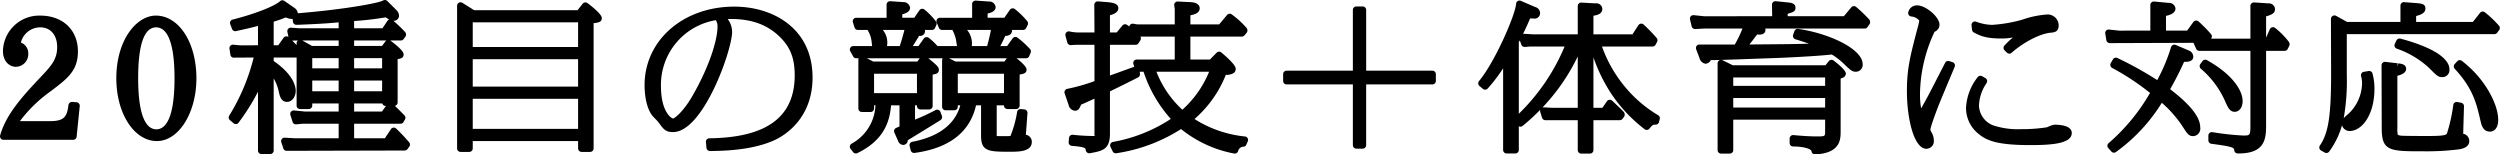
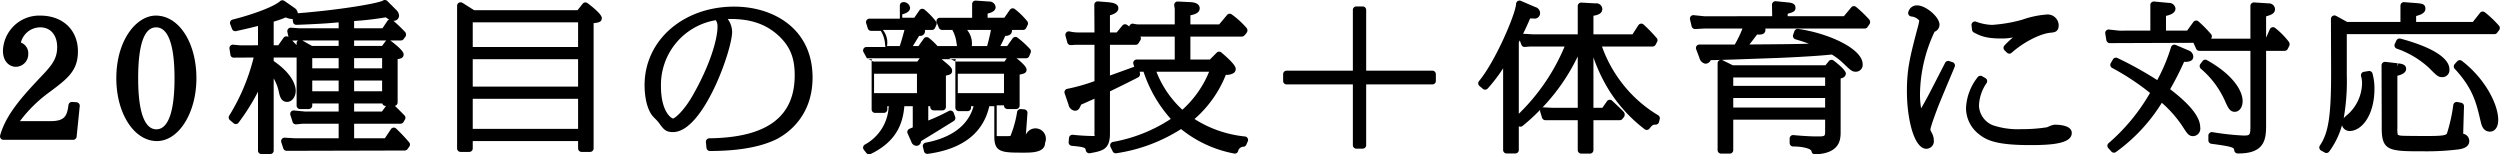
<svg xmlns="http://www.w3.org/2000/svg" width="576.85" height="35.62" viewBox="0 0 576.85 35.62">
  <defs>
    <style>
      .cls-1 {
        fill-rule: evenodd;
      }
    </style>
  </defs>
-   <path id="シェイプ_77" data-name="シェイプ 77" class="cls-1" d="M1170.25,4945.78l-1.01-.07a0.819,0.819,0,0,0-.85.7c-0.33,2.53-.84,3.73-4.16,3.73h-7.04a31.825,31.825,0,0,1,7.02-6.84c3.96-2.98,6.36-4.78,6.36-9.25,0-4.94-3.49-8.26-8.69-8.26a8.378,8.378,0,0,0-8.61,8.12c0,2.53,1.54,3.69,2.98,3.69a2.892,2.892,0,0,0,2.86-2.98,2.625,2.625,0,0,0-1.7-2.61,4.614,4.614,0,0,1,4.47-3.51c2.37,0,3.9,1.78,3.9,4.55s-1.28,4.26-3.73,6.84c-4.53,4.78-8.1,8.81-9.43,13.55a0.835,0.835,0,0,0,.14.7,0.777,0.777,0,0,0,.63.31h16.09a0.793,0.793,0,0,0,.79-0.72l0.72-7.07a0.8,0.8,0,0,0-.19-0.59A0.81,0.81,0,0,0,1170.25,4945.78Zm18.29-19.99c-4.38,0-9.11,5.53-9.11,14.47,0,8.12,4.11,14.48,9.36,14.48,5.03,0,9.12-6.49,9.12-14.48C1197.91,4932.01,1193.88,4925.79,1188.54,4925.79Zm-4.07,14.47c0-7.81,1.4-11.76,4.15-11.76,1.94,0,4.24,2.04,4.24,11.76s-2.28,11.77-4.19,11.77S1184.47,4949.99,1184.47,4940.26Zm59.53,11.6a0.781,0.781,0,0,0-1.21.14l-1.4,2.1h-7.09v-3.36h10.71a0.806,0.806,0,0,0,.69-0.4l0.33-.57a0.788,0.788,0,0,0-.13-0.97l-0.53-.54c-0.42-.42-0.95-0.97-1.67-1.64a0.815,0.815,0,0,0,.64-0.79v-10c0.87-.13,1.38-0.34,1.38-1.1,0-.22,0-0.89-3.05-3.18-0.01-.01-0.02-0.01-0.03-0.02h2.45a0.787,0.787,0,0,0,.64-0.33l0.42-.57a0.9,0.9,0,0,0-.13-1.1,32.816,32.816,0,0,0-2.66-2.54,1.211,1.211,0,0,0,1.31-1.19,1.968,1.968,0,0,0-.57-1.24l-2.14-2.14a0.814,0.814,0,0,0-1.01-.1c-0.89.56-8.97,2.07-19.64,2.93a1.735,1.735,0,0,0-.79-1.25l-2.31-1.6a0.8,0.8,0,0,0-1,.06c-1.28,1.18-5.88,2.97-10.95,4.25a0.765,0.765,0,0,0-.51.4,0.779,0.779,0,0,0-.04.65l0.42,1.11a0.806,0.806,0,0,0,.92.5c2.69-.6,4-0.91,5.07-1.2v4.47l-4.12.01-1.6-.15a0.779,0.779,0,0,0-.65.25,0.794,0.794,0,0,0-.21.67l0.21,1.39a0.761,0.761,0,0,0,.81.68l4.56-.03a46.57,46.57,0,0,1-5.64,13.41,0.812,0.812,0,0,0,.16,1.04l0.84,0.71a0.792,0.792,0,0,0,1.16-.13,49.859,49.859,0,0,0,4.48-7.14v13.59a0.8,0.8,0,0,0,.8.8h2.02a0.8,0.8,0,0,0,.8-0.8v-16.65a10.343,10.343,0,0,1,1.19,3.12c0.22,0.97.52,2.29,1.91,2.29,1.11,0,1.98-1.13,1.98-2.58,0-.8-0.37-3.62-5.08-6.85v-0.81h5.16c0.04,0,.09-0.01.13-0.01v11.1a0.8,0.8,0,0,0,.8.8h2.01a0.8,0.8,0,0,0,.8-0.8v-0.49h6.09v1.87H1223l-2.57-.25a0.8,0.8,0,0,0-.7.29,0.823,0.823,0,0,0-.14.74l0.51,1.61a0.791,0.791,0,0,0,.84.56l1.43-.14h8.36v3.36h-9.95l-2.48-.14a0.794,0.794,0,0,0-.8,1.05l0.46,1.42a0.806,0.806,0,0,0,.81.56l27.2-.07a0.834,0.834,0,0,0,.65-0.33l0.41-.57a0.785,0.785,0,0,0-.04-1A40.179,40.179,0,0,0,1244,4951.86Zm-2.01-24.86-1.15,1.72h-6.54v-1.68a70.634,70.634,0,0,0,7.3-.85,5.144,5.144,0,0,0,.79.5A0.811,0.811,0,0,0,1241.99,4927Zm-7.69,10.96v-2.36h6.46v2.36h-6.46Zm0,5.29v-2.47h6.46v2.47h-6.46Zm6.43,4.67h-6.43v-1.86h6.5a0.786,0.786,0,0,0,.76.57h0.1Zm0.82-16.21-0.81,1.08h-6.44v-1.26h7.44A1.071,1.071,0,0,0,1241.55,4931.71Zm-20.54-3.79c1.22-.03,4.9-0.21,5.98-0.28,1.06-.06,2.57-0.18,3.74-0.29v1.37h-9.1l-1.89-.14a0.791,0.791,0,0,0-.66.27,0.809,0.809,0,0,0-.18.69l0.25,1.19a0.762,0.762,0,0,0-.56-0.15,0.788,0.788,0,0,0-.57.33l-1.23,1.73h-1.05v-5.45a27.235,27.235,0,0,0,2.79-.98,3.629,3.629,0,0,0,1.58.36l0.08,0.65a0.8,0.8,0,0,0,.8.7h0.02Zm9.72,12.86v2.47h-6.09v-2.47h6.09Zm0-5.18v2.36h-6.09v-2.36h6.09Zm-6.14-2.81-2.25-1.26h8.39v1.26h-6.14Zm-3.56-.63v0.43c-0.33-.33-0.68-0.7-1.01-1.03l1.31-.03A0.8,0.8,0,0,0,1221.03,4932.16Zm67.09-9.27a0.8,0.8,0,0,0-1.08.16l-1.19,1.49h-23.86l-2.7-1.7a0.827,0.827,0,0,0-.82-0.02,0.807,0.807,0,0,0-.41.7v32.92a0.8,0.8,0,0,0,.8.8h2.02a0.794,0.794,0,0,0,.79-0.8v-1.7h24.31v1.7a0.8,0.8,0,0,0,.8.8h1.98a0.8,0.8,0,0,0,.8-0.8v-28.9c1.29-.16,1.89-0.31,1.89-1.2C1291.45,4925.31,1288.15,4922.91,1288.12,4922.89Zm-2.14,22.1v6.93h-24.31v-6.93h24.31Zm0-9.14v6.33h-24.31v-6.33h24.31Zm-24.31-2.81v-5.69h24.31v5.69h-24.31Zm60.35-9.32c-11.8,0-20.7,7.79-20.7,18.11,0,1.38.16,4.81,1.7,6.94,0.11,0.14.41,0.47,0.75,0.82a8.635,8.635,0,0,1,.88.98c1.01,1.4,1.52,2.1,3.22,2.1,7.01,0,13.65-18.99,13.65-23.12a5.1,5.1,0,0,0-1.01-2.97c0.22-.01.45-0.01,0.71-0.01,4.69,0,8.22,1.24,11.09,3.92,2.59,2.44,3.65,5.06,3.65,9.06,0,9.63-6.45,14.39-19.7,14.55a0.818,0.818,0,0,0-.59.27,0.809,0.809,0,0,0-.2.61l0.13,1.32a0.8,0.8,0,0,0,.79.73c6.37,0,11.45-.87,15.08-2.58,2.02-.96,8.61-4.81,8.61-14.37C1340.08,4928.78,1331.01,4923.72,1322.02,4923.72Zm-9.6,20.5c-2.08,3.66-4.11,5.26-4.54,5.32-0.55-.11-2.78-1.78-2.78-7.46a15.121,15.121,0,0,1,12.65-15.23,2.527,2.527,0,0,1,.4,1.49C1318.15,4931.27,1316.38,4937.33,1312.42,4944.22Zm76.88,9.06c0.12-1.58.33-4.52,0.37-5a0.8,0.8,0,0,0-.73-0.85l-0.8-.07a0.8,0.8,0,0,0-.86.64,25.289,25.289,0,0,1-1.53,5.55,4.319,4.319,0,0,1-.87.05c-0.71,0-1.79,0-2.31-.01v-7.1h1.68v0.06a0.8,0.8,0,0,0,.8.8h2.01a0.8,0.8,0,0,0,.8-0.8v-7.15c1.15-.22,1.6-0.41,1.6-1.17,0-.68-1.37-1.86-2.3-2.59h2.17a0.806,0.806,0,0,0,.74-0.49l0.33-.79a0.8,0.8,0,0,0-.16-0.87,21.577,21.577,0,0,0-2.85-2.6,0.788,0.788,0,0,0-.61-0.17,0.818,0.818,0,0,0-.54.33l-1.27,1.77h-1.57c0.31-.57.66-1.28,1.15-2.36a1.76,1.76,0,0,0,1.24-.39,1.328,1.328,0,0,0,.31-0.73,1.791,1.791,0,0,0-.02-0.24h2.58a0.793,0.793,0,0,0,.72-0.46l0.34-.71a0.8,0.8,0,0,0-.11-0.85,17.569,17.569,0,0,0-2.88-2.82,0.845,0.845,0,0,0-.6-0.14,0.83,0.83,0,0,0-.52.33l-1.28,1.84h-3.86v-0.97c0.84-.19,1.85-0.57,1.85-1.48a1.435,1.435,0,0,0-1.5-1.3l-3.07-.21a0.865,0.865,0,0,0-.6.21,0.794,0.794,0,0,0-.25.58v3.17h-7.43a0.79,0.79,0,0,0-.74,1.1l0.5,1.22a0.806,0.806,0,0,0,.74.49h2.37a8.068,8.068,0,0,1,.92,2.78l0.08,0.5c0.03,0.17.06,0.31,0.08,0.44h-4.51a14.609,14.609,0,0,0-2-1.89,0.854,0.854,0,0,0-.62-0.17,0.818,0.818,0,0,0-.54.33l-1.23,1.73h-1.31c0.04-.05.07-0.11,0.11-0.16,0.43-.69.93-1.5,1.35-2.2h0.14a1.086,1.086,0,0,0,1.22-1.12,0.986,0.986,0,0,0-.03-0.24h1.62a0.788,0.788,0,0,0,.73-0.48l0.3-.68a0.8,0.8,0,0,0-.1-0.8,15.948,15.948,0,0,0-2.62-2.72,0.842,0.842,0,0,0-.63-0.2,0.794,0.794,0,0,0-.56.34l-1.19,1.73h-2.77v-0.79c0.89-.24,1.8-0.63,1.8-1.52a1.493,1.493,0,0,0-1.5-1.3l-3.06-.21a0.907,0.907,0,0,0-.61.21,0.8,0.8,0,0,0-.25.59v3.02h-7.01a0.8,0.8,0,0,0-.76,1.04l0.38,1.21a0.8,0.8,0,0,0,.76.56h2.24a6.661,6.661,0,0,1,.97,2.98c0.03,0.3.06,0.54,0.09,0.74h-4.35a0.8,0.8,0,0,0-.7,1.19l0.67,1.21a0.8,0.8,0,0,0,.7.42h0.56a0.765,0.765,0,0,0-.06.3v11.29a0.8,0.8,0,0,0,.8.8h2.02a0.8,0.8,0,0,0,.8-0.8v-0.74h0.32a10.521,10.521,0,0,1-5.52,8.86,0.836,0.836,0,0,0-.38.55,0.822,0.822,0,0,0,.16.64l0.59,0.75a0.791,0.791,0,0,0,.63.31,0.844,0.844,0,0,0,.34-0.08c6.09-2.94,7.45-7.16,7.79-11.03h1.94v4.88l-0.77.33a0.824,0.824,0,0,0-.43.45,0.8,0.8,0,0,0,.01.61l0.85,1.91a1.327,1.327,0,0,0,1.18.96,1.059,1.059,0,0,0,1.06-1.08c1.91-1.14,7.11-4.36,7.56-4.65a0.812,0.812,0,0,0,.33-0.95l-0.34-.93a0.807,0.807,0,0,0-.47-0.47,0.763,0.763,0,0,0-.66.04,49.374,49.374,0,0,1-4.74,2.2v-3.3h0.45v0.16a0.8,0.8,0,0,0,.8.8h2.02a0.8,0.8,0,0,0,.8-0.8v-7.24c0.9-.16,1.43-0.33,1.43-1.11,0-.63-0.34-0.96-2.42-2.66h3.33a0.791,0.791,0,0,0-.16.48v10.71a0.8,0.8,0,0,0,.8.8h2.02a0.8,0.8,0,0,0,.8-0.8v-0.34h0.58c-1.51,5.5-6.79,7.61-11.06,8.41a0.793,0.793,0,0,0-.53.36,0.755,0.755,0,0,0-.1.62l0.25,1a0.8,0.8,0,0,0,.88.6c8.01-1.09,12.78-4.79,14.19-10.99h1.16v7.05c0,3.66,1.85,3.66,6.8,3.66,1.84,0,4.91,0,4.91-2.26A1.653,1.653,0,0,0,1389.3,4953.28Zm-25.13-14.07v4.47h-9.9v-4.47h9.9Zm0.09-2.82h-10.18l-1.47-.75h12.19Zm-7.96-7.29h4.98c-0.29,1.16-.72,2.63-1.08,3.72h-2.95a3.825,3.825,0,0,0,.08-0.81A4.631,4.631,0,0,0,1356.3,4929.1Zm19.45,0h5.49c-0.25,1.31-.5,2.33-0.88,3.72h-3.54a3.492,3.492,0,0,0,.04-0.59A5.031,5.031,0,0,0,1375.75,4929.1Zm8.5,10.11v4.47h-10.66v-4.47h10.66Zm-11.19-2.82-1.48-.75h13.31l-0.52.75h-11.31Zm66.8,17.29a26.6,26.6,0,0,1-11.65-4.03,26.335,26.335,0,0,0,7.23-10.2,2.9,2.9,0,0,0,1.89-.47,1.155,1.155,0,0,0,.39-0.86c0-.3,0-1.02-3.31-3.82a0.8,0.8,0,0,0-1.08.04l-1.57,1.59h-4.5v-5.29h11.84a0.821,0.821,0,0,0,.56-0.22,4.461,4.461,0,0,0,.62-0.73,0.89,0.89,0,0,0-.08-1.08,20.229,20.229,0,0,0-3.39-3.09,0.787,0.787,0,0,0-1.09.13l-1.82,2.17h-6.64v-2.1c1.08-.21,2.15-0.57,2.15-1.63,0-.4-0.21-1.32-2.15-1.41l-2.9-.14a0.759,0.759,0,0,0-.63.26,0.8,0.8,0,0,0-.2.65l0.12,0.78v3.59h-8.1a4.765,4.765,0,0,1-1.22-.11l-0.23-.05a0.791,0.791,0,0,0-.74.25,0.857,0.857,0,0,0-.2.39c-0.21-.15-0.37-0.27-0.52-0.37a0.794,0.794,0,0,0-1.07.15l-1.32,1.6h-1.55v-3.97c0.79-.2,1.94-0.66,1.94-1.62,0-1.15-1.47-1.3-2.46-1.4l-2.23-.18a0.809,0.809,0,0,0-.62.22,0.8,0.8,0,0,0-.24.61l0.04,6.34h-3.44a9.1,9.1,0,0,1-2-.17l-0.34-.07a0.781,0.781,0,0,0-.73.25,0.813,0.813,0,0,0-.18.75l0.42,1.57a0.837,0.837,0,0,0,.82.59l0.31-.02a13.447,13.447,0,0,1,1.36-.05h3.78v8.38a42.38,42.38,0,0,1-6.29,1.78,0.811,0.811,0,0,0-.53.39,0.766,0.766,0,0,0-.06.66l0.9,2.63a1.673,1.673,0,0,0,1.45,1.37c0.79,0,1.04-.44,1.45-1.41l0.99-.43c0.75-.34,1.34-0.6,2.09-0.94v7.8a1.715,1.715,0,0,0,.07.77,2.038,2.038,0,0,1-.49.04c-0.02,0-2.24-.01-4.56-0.28a0.837,0.837,0,0,0-.6.17,0.823,0.823,0,0,0-.3.55l-0.08.96a0.818,0.818,0,0,0,.18.59,0.841,0.841,0,0,0,.55.28c3.12,0.27,3.15.5,3.22,1.02a0.809,0.809,0,0,0,.34.54,0.837,0.837,0,0,0,.63.14c2.88-.52,4.61-0.84,4.61-4.53v-9.74c1.55-.74,5.78-2.84,6.51-3.23a0.811,0.811,0,0,0,.42-0.8l-0.06-.5h0.88a30.6,30.6,0,0,0,6.29,10.89,35.672,35.672,0,0,1-13.35,5.31,0.8,0.8,0,0,0-.57,1.13l0.51,1.04a0.785,0.785,0,0,0,.84.44,38.188,38.188,0,0,0,14.94-5.58,27.537,27.537,0,0,0,12.23,5.64,0.881,0.881,0,0,0,.17.02,0.8,0.8,0,0,0,.75-0.53,1.313,1.313,0,0,1,1.33-1.06,0.773,0.773,0,0,0,.58-0.47l0.34-.78a0.8,0.8,0,0,0-.05-0.72A0.776,0.776,0,0,0,1439.86,4953.68Zm-14.45-6.17a23.49,23.49,0,0,1-5.99-8.77h12.16A23.908,23.908,0,0,1,1425.41,4947.51Zm-11.3-10.55,0.2,0.63c-0.77.28-1.49,0.54-5.61,2.03v-7.09h5.92a0.78,0.78,0,0,0,.68-0.38l0.42-.68a0.8,0.8,0,0,0,.01-0.83h7.92v5.29h-8.78a0.805,0.805,0,0,0-.64.32A0.789,0.789,0,0,0,1414.11,4936.96Zm68.99,1.54h-15.28v-14.02a0.8,0.8,0,0,0-.8-0.8h-1.47a0.8,0.8,0,0,0-.8.8v14.02h-15.29a0.8,0.8,0,0,0-.8.8v1.57a0.8,0.8,0,0,0,.8.8h15.29v14.02a0.8,0.8,0,0,0,.8.8h1.47a0.8,0.8,0,0,0,.8-0.8v-14.02h15.28a0.8,0.8,0,0,0,.8-0.8v-1.57A0.8,0.8,0,0,0,1483.1,4938.5Zm43.87,3.02a30.445,30.445,0,0,1-4.74-8.6h11.67a0.791,0.791,0,0,0,.71-0.43l0.34-.64a0.806,0.806,0,0,0-.1-0.89,37.835,37.835,0,0,0-2.99-3.09,0.781,0.781,0,0,0-.65-0.22,0.805,0.805,0,0,0-.58.36l-1.36,2.1h-9.01v-4.29c1.04-.16,2.05-0.49,2.05-1.59a1.368,1.368,0,0,0-1.59-1.26h0l-3.23-.18a0.762,0.762,0,0,0-.6.22,0.794,0.794,0,0,0-.25.58v6.52h-10.36l-2.25-.13c0.52-1.05,1.05-2.19,1.62-3.54,0.22,0.01.48,0.02,0.79,0.02a1.257,1.257,0,0,0,1.51-1.23,1.459,1.459,0,0,0-1.11-1.41l-3.32-1.43a0.753,0.753,0,0,0-.74.06,0.784,0.784,0,0,0-.37.64c-0.11,2.31-4.74,13.22-8.55,17.8a0.815,0.815,0,0,0,.09,1.13l0.8,0.67a0.8,0.8,0,0,0,1.1-.06,36.188,36.188,0,0,0,3.57-4.68v18.84a0.8,0.8,0,0,0,.8.81h2.02a0.8,0.8,0,0,0,.8-0.81v-5.46a0.81,0.81,0,0,0,.88-0.09,46.273,46.273,0,0,0,4.06-3.72,0.975,0.975,0,0,0,0,.48l0.42,1.35a0.813,0.813,0,0,0,.77.57h7.47v6.91a0.8,0.8,0,0,0,.8.8h2.02a0.8,0.8,0,0,0,.8-0.8v-6.91h6.08a0.805,0.805,0,0,0,.64-0.32l0.38-.5a0.98,0.98,0,0,0-.17-1.15c-0.51-.53-0.74-0.77-2.61-2.52a0.715,0.715,0,0,0-.63-0.21,0.77,0.77,0,0,0-.57.33l-1.06,1.52h-2.06v-11.64a37.677,37.677,0,0,0,3.69,7.73,34.082,34.082,0,0,0,8.13,8.85,0.8,0.8,0,0,0,1.11-.15c0.71-.91.88-0.91,1.43-0.91a0.8,0.8,0,0,0,.77-0.61l0.17-.67a0.8,0.8,0,0,0-.39-0.9A29.812,29.812,0,0,1,1526.97,4941.52Zm-23.93-9.57,0.22-.44,0.37,1a0.8,0.8,0,0,0,.81.51l1.28-.1h7.89a46.869,46.869,0,0,1-10.57,15.52v-16.49Zm5.44,15.06a45.837,45.837,0,0,0,8.16-11.8v11.86h-5.79l-2.06-.11h-0.04A0.857,0.857,0,0,0,1508.48,4947.01Zm72.38-23.23a0.8,0.8,0,0,0-1.12.12l-1.69,2.03h-12.97v-0.56c1.34-.38,1.8-0.58,1.8-1.39,0-1.02-1.01-1.15-1.64-1.22l-2.9-.29a0.808,0.808,0,0,0-.88.83l0.04,2.63-15.66.01-2.44-.25a0.8,0.8,0,0,0-.68.26,0.817,0.817,0,0,0-.18.72l0.38,1.6a0.827,0.827,0,0,0,.82.62l2.02-.11h8.88a23.769,23.769,0,0,1-1.77,3.68h-8.16a0.789,0.789,0,0,0-.66.35,0.811,0.811,0,0,0-.09.74l0.76,2.01a1.73,1.73,0,0,0,1.37,1.33,1.372,1.372,0,0,0,1.24-.83c0.52,0,1.29-.02,2.2-0.04a0.771,0.771,0,0,0-.25.1,0.793,0.793,0,0,0-.37.68v20.03a0.794,0.794,0,0,0,.79.8h2.02a0.8,0.8,0,0,0,.8-0.8v-7.02h21.2v2.63c0,1.23,0,1.23-2.05,1.23-0.93,0-2.87-.08-5.26-0.31a0.783,0.783,0,0,0-.61.2,0.8,0.8,0,0,0-.27.59v1.04a0.838,0.838,0,0,0,.24.57,0.816,0.816,0,0,0,.58.23h0.02c2.22,0,4.14.51,4.21,1.11a0.792,0.792,0,0,0,.79.71h0.04c5.89-.25,5.89-3.54,5.89-5.3v-12.22a2.387,2.387,0,0,0,.74-0.28,1.2,1.2,0,0,0,.47-0.82c0-.96-2.82-3.02-2.85-3.04a0.8,0.8,0,0,0-1.09.15l-0.77.95h-21.39l-2.35-1.17a0.935,0.935,0,0,0-.22-0.07c2.53-.07,6.05-0.2,8.71-0.3l3.14-.11c1.4-.03,9.84-0.41,13.57-0.83a14.585,14.585,0,0,1,2.7,2.07c1.63,1.57,2,1.9,2.82,1.9a1.581,1.581,0,0,0,1.6-1.73c0-3.56-7.85-7.15-14.89-8.15a0.817,0.817,0,0,0-.86.53l-0.29.82a0.771,0.771,0,0,0,.04.63,0.784,0.784,0,0,0,.48.41c1.26,0.38,2.26.71,3.12,1.02-2.59.09-5.74,0.12-13.59,0.18h-0.15c0.44-.52.92-1.16,1.79-2.31,0.2,0.02.39,0.03,0.53,0.03,1.26,0,1.39-.76,1.39-1.08a1.055,1.055,0,0,0-.04-0.31h22.93a0.775,0.775,0,0,0,.65-0.34l0.5-.71a0.944,0.944,0,0,0-.15-1.1A30.527,30.527,0,0,0,1580.86,4923.78ZM1552.52,4942v-1.94h21.2V4942h-21.2Zm0,5v-2.19h21.2V4947h-21.2Zm74.17,3.96a4.247,4.247,0,0,0-1.4.44c-0.18.07-.34,0.14-0.39,0.16a36.367,36.367,0,0,1-5.86.43,18.257,18.257,0,0,1-6.62-.9,5.085,5.085,0,0,1-3.2-4.51,9.724,9.724,0,0,1,1.71-5.16l0.06-.1a0.791,0.791,0,0,0,.09-0.62,0.778,0.778,0,0,0-.38-0.49l-0.75-.43a0.8,0.8,0,0,0-1.04.23,12.36,12.36,0,0,0-2.68,7.04,7.642,7.642,0,0,0,2.9,6.04c1.96,1.63,4.55,2.58,11.97,2.58,4.95,0,9.53-.34,9.53-2.8C1630.63,4951.15,1627.87,4950.96,1626.69,4950.96Zm-23.56-14.42-0.76-.25a0.8,0.8,0,0,0-.96.39l-0.92,1.79c-2.53,4.94-3.38,6.61-4.62,8.71a18.868,18.868,0,0,1-.26-3.38,34.633,34.633,0,0,1,3.36-14.28,1.755,1.755,0,0,0,1.14-1.65c0-1.74-3.14-4.44-5.17-4.44a2.023,2.023,0,0,0-2,1.46,0.819,0.819,0,0,0,.04.7,0.834,0.834,0,0,0,.58.4,2.658,2.658,0,0,1,1.88.96,14.852,14.852,0,0,1-.39,1.72l-0.11.39c-1.62,6.2-2.35,9.03-2.35,14.13,0,6.56,1.68,13.33,4.49,13.33a1.754,1.754,0,0,0,1.72-1.98,3.537,3.537,0,0,0-.33-1.42l-0.19-.39a1.679,1.679,0,0,1-.27-0.61c0-.21.18-1.13,1.75-5.25,0.41-1.08,2.41-5.83,3.37-8.11l0.48-1.15a0.754,0.754,0,0,0-.01-0.64A0.768,0.768,0,0,0,1603.13,4936.54Zm4.92-6.85c1.36,0.71,2.65,1.38,6.25,1.38a13.119,13.119,0,0,0,2.76-.24,22.551,22.551,0,0,0-1.96,1.85,0.8,0.8,0,0,0,.02,1.12l0.55,0.54a0.8,0.8,0,0,0,.56.23,0.775,0.775,0,0,0,.53-0.21c2.73-2.42,6.49-4.37,8.94-4.62,0.85-.07,1.91-0.15,1.91-1.72a2.545,2.545,0,0,0-2.77-2.48,21.918,21.918,0,0,0-5.68,1.21,33.631,33.631,0,0,1-6.92,1.18,11.386,11.386,0,0,1-3.7-.74,0.736,0.736,0,0,0-.75.14,0.779,0.779,0,0,0-.29.71l0.12,1.04A0.806,0.806,0,0,0,1608.05,4929.69Zm60.19,18.3c0.9,0,1.81-.85,1.81-2.48,0-2.34-2.16-6.05-8.22-9.44a0.774,0.774,0,0,0-1.03.22l-0.51.68a0.819,0.819,0,0,0-.14.59,0.81,0.81,0,0,0,.31.53,20.884,20.884,0,0,1,5.65,7.68C1666.7,4947.06,1667.12,4947.99,1668.24,4947.99Zm-14.91-5.22a70.291,70.291,0,0,0,3.22-6.32c0.11,0.01.21,0.01,0.32,0.01,1.63,0,1.8-.81,1.8-1.16a1.544,1.544,0,0,0-1.03-1.45l-3.02-1.29a0.816,0.816,0,0,0-.65.01,0.845,0.845,0,0,0-.43.48,40.476,40.476,0,0,1-3.19,7.62,83.556,83.556,0,0,0-9.17-5.09,0.8,0.8,0,0,0-1.05.31l-0.5.86a0.774,0.774,0,0,0-.08.61,0.8,0.8,0,0,0,.37.49,57.21,57.21,0,0,1,8.77,5.78,44.739,44.739,0,0,1-9.57,11.6,0.787,0.787,0,0,0-.27.55,0.8,0.8,0,0,0,.21.59l0.71,0.78a0.764,0.764,0,0,0,.59.27,0.789,0.789,0,0,0,.46-0.15,39.761,39.761,0,0,0,10.59-11.36,27.179,27.179,0,0,1,4.7,5.32c1.23,1.91,1.52,2.37,2.56,2.37a1.73,1.73,0,0,0,1.6-2.02C1660.27,4948.56,1656.51,4945.22,1653.33,4942.77Zm24.23-14.13a0.8,0.8,0,0,0-1.23.3l-0.86,1.94v-4.91c1.25-.37,2.06-0.69,2.06-1.7a1.4,1.4,0,0,0-1.5-1.3h-0.01l-3.31-.22a0.814,0.814,0,0,0-.6.22,0.8,0.8,0,0,0-.26.58v7.56h-9.06l0.08-.17a0.78,0.78,0,0,0-.07-0.83,29.621,29.621,0,0,0-2.98-3.02,0.8,0.8,0,0,0-.6-0.15,0.823,0.823,0,0,0-.53.32l-1.44,1.99h-4.88v-3.4c0.95-.2,2.19-0.63,2.19-1.69a1.465,1.465,0,0,0-1.52-1.3l-3.41-.32a0.831,0.831,0,0,0-.61.21,0.773,0.773,0,0,0-.26.59v5.91l-7.18.01-2.35-.25a0.784,0.784,0,0,0-.87.92l0.25,1.54a0.831,0.831,0,0,0,.82.67l19.3-.07a0.64,0.64,0,0,0,.05.17l0.55,1.21a0.79,0.79,0,0,0,.73.47h11.79v16.73c0,2.81,0,2.81-1.67,2.81a59.576,59.576,0,0,1-6.73-.72l-0.38-.06a0.793,0.793,0,0,0-.64.19,0.779,0.779,0,0,0-.28.6v1.11a0.8,0.8,0,0,0,.7.79c5.18,0.67,5.21.92,5.27,1.51a0.809,0.809,0,0,0,.79.72h0.12c2.43,0,4.04-.48,5.07-1.5,1.37-1.37,1.37-3.41,1.37-5.38v-16.8h4.28a0.789,0.789,0,0,0,.71-0.44l0.38-.75a1.01,1.01,0,0,0-.2-0.99A17.878,17.878,0,0,0,1677.56,4928.64Zm43.09,7.6a0.8,0.8,0,0,0-1.08.09l-0.58.64a0.8,0.8,0,0,0,0,1.09c4.22,4.56,5.01,7.96,5.92,11.88l0.08,0.32c0.17,0.75.53,2.3,2.14,2.3,0.88,0,1.9-.71,1.9-2.73C1729.03,4946.36,1726.09,4940.41,1720.65,4936.24Zm-15.01-2.82a21.354,21.354,0,0,1,7.36,4.37c1.8,1.82,2.18,2.2,3.09,2.2a1.63,1.63,0,0,0,1.68-1.83c0-1.5-1.47-4.41-11.3-7.06a0.814,0.814,0,0,0-.93.42l-0.37.79a0.8,0.8,0,0,0-.02.66A0.781,0.781,0,0,0,1705.64,4933.42Zm23.57-5.29a23.881,23.881,0,0,0-3.26-3.1,0.789,0.789,0,0,0-1.12.13l-1.65,2.09h-13.09v-1.37c1.14-.28,2.14-0.73,2.14-1.68,0-1.12-.85-1.19-2.12-1.3l-2.78-.21a0.774,0.774,0,0,0-.6.2,0.844,0.844,0,0,0-.26.59v3.77h-12.3l-2.55-1.4a0.79,0.79,0,0,0-.8.02,0.823,0.823,0,0,0-.39.7l0.04,12.48c0,9.88-.6,13.79-2.59,16.73a0.775,0.775,0,0,0-.11.63,0.751,0.751,0,0,0,.39.51l0.84,0.47a0.746,0.746,0,0,0,.38.1,0.805,0.805,0,0,0,.65-0.33,18.746,18.746,0,0,0,2.95-6.07,1.821,1.821,0,0,0,1.74,1.33c2.83,0,5.75-3.65,5.75-9.76a13.029,13.029,0,0,0-.47-3.58,0.79,0.79,0,0,0-.88-0.5l-1.09.18a0.767,0.767,0,0,0-.54.35,0.847,0.847,0,0,0-.11.64,5.9,5.9,0,0,1,.23,1.73,9.912,9.912,0,0,1-3.2,7.03,12.232,12.232,0,0,0-1.03.93,48.718,48.718,0,0,0,.71-9.86v-9.51h34.05a0.805,0.805,0,0,0,.64-0.32l0.46-.61A0.8,0.8,0,0,0,1729.21,4928.13Zm-8.26,24.93c0.01-.45.03-1.21,0.07-2.64l0.11-3.71a0.806,0.806,0,0,0-.64-0.81l-0.88-.17a0.828,0.828,0,0,0-.63.14,0.79,0.79,0,0,0-.32.56,38.291,38.291,0,0,1-1.4,6.37c-0.14.46-.24,0.77-4.28,0.77-4.23,0-6.02-.04-6.26-0.07a2.252,2.252,0,0,1-.86-0.21,5.877,5.877,0,0,1-.1-1.6v-12.02c1.34-.32,2.02-0.85,2.02-1.58,0-1.04-1.04-1.18-1.8-1.28l-0.26.78,0.11-.8h-0.02l-2.81-.32a0.8,0.8,0,0,0-.64.21,0.808,0.808,0,0,0-.25.62l0.04,14.53c0,5.27,1.88,5.27,9.78,5.27a59.524,59.524,0,0,0,8.04-.45c0.78-.14,2.38-0.44,2.38-1.93A1.677,1.677,0,0,0,1720.95,4953.06Z" transform="translate(-1152.59 -4922.19)" />
+   <path id="シェイプ_77" data-name="シェイプ 77" class="cls-1" d="M1170.25,4945.78l-1.01-.07a0.819,0.819,0,0,0-.85.7c-0.33,2.53-.84,3.73-4.16,3.73h-7.04a31.825,31.825,0,0,1,7.02-6.84c3.96-2.98,6.36-4.78,6.36-9.25,0-4.94-3.49-8.26-8.69-8.26a8.378,8.378,0,0,0-8.61,8.12c0,2.53,1.54,3.69,2.98,3.69a2.892,2.892,0,0,0,2.86-2.98,2.625,2.625,0,0,0-1.7-2.61,4.614,4.614,0,0,1,4.47-3.51c2.37,0,3.9,1.78,3.9,4.55s-1.28,4.26-3.73,6.84c-4.53,4.78-8.1,8.81-9.43,13.55a0.835,0.835,0,0,0,.14.7,0.777,0.777,0,0,0,.63.31h16.09a0.793,0.793,0,0,0,.79-0.72l0.72-7.07a0.8,0.8,0,0,0-.19-0.59A0.81,0.81,0,0,0,1170.25,4945.78Zm18.29-19.99c-4.38,0-9.11,5.53-9.11,14.47,0,8.12,4.11,14.48,9.36,14.48,5.03,0,9.12-6.49,9.12-14.48C1197.91,4932.01,1193.88,4925.79,1188.54,4925.79Zm-4.07,14.47c0-7.81,1.4-11.76,4.15-11.76,1.94,0,4.24,2.04,4.24,11.76s-2.28,11.77-4.19,11.77S1184.47,4949.99,1184.47,4940.26Zm59.53,11.6a0.781,0.781,0,0,0-1.21.14l-1.4,2.1h-7.09v-3.36h10.71a0.806,0.806,0,0,0,.69-0.4l0.33-.57a0.788,0.788,0,0,0-.13-0.97l-0.53-.54c-0.42-.42-0.95-0.97-1.67-1.64a0.815,0.815,0,0,0,.64-0.79v-10c0.87-.13,1.38-0.34,1.38-1.1,0-.22,0-0.89-3.05-3.18-0.01-.01-0.02-0.01-0.03-0.02h2.45a0.787,0.787,0,0,0,.64-0.33l0.42-.57a0.9,0.9,0,0,0-.13-1.1,32.816,32.816,0,0,0-2.66-2.54,1.211,1.211,0,0,0,1.31-1.19,1.968,1.968,0,0,0-.57-1.24l-2.14-2.14a0.814,0.814,0,0,0-1.01-.1c-0.89.56-8.97,2.07-19.64,2.93a1.735,1.735,0,0,0-.79-1.25l-2.31-1.6a0.8,0.8,0,0,0-1,.06c-1.28,1.18-5.88,2.97-10.95,4.25a0.765,0.765,0,0,0-.51.4,0.779,0.779,0,0,0-.04.65l0.42,1.11a0.806,0.806,0,0,0,.92.5c2.69-.6,4-0.91,5.07-1.2v4.47l-4.12.01-1.6-.15a0.779,0.779,0,0,0-.65.25,0.794,0.794,0,0,0-.21.67l0.21,1.39a0.761,0.761,0,0,0,.81.68l4.56-.03a46.57,46.57,0,0,1-5.64,13.41,0.812,0.812,0,0,0,.16,1.04l0.84,0.71a0.792,0.792,0,0,0,1.16-.13,49.859,49.859,0,0,0,4.48-7.14v13.59a0.8,0.8,0,0,0,.8.8h2.02a0.8,0.8,0,0,0,.8-0.8v-16.65a10.343,10.343,0,0,1,1.19,3.12c0.22,0.97.52,2.29,1.91,2.29,1.11,0,1.98-1.13,1.98-2.58,0-.8-0.37-3.62-5.08-6.85v-0.81h5.16c0.04,0,.09-0.01.13-0.01v11.1a0.8,0.8,0,0,0,.8.8h2.01a0.8,0.8,0,0,0,.8-0.8v-0.49h6.09v1.87H1223l-2.57-.25a0.8,0.8,0,0,0-.7.29,0.823,0.823,0,0,0-.14.74l0.51,1.61a0.791,0.791,0,0,0,.84.56l1.43-.14h8.36v3.36h-9.95l-2.48-.14a0.794,0.794,0,0,0-.8,1.05l0.46,1.42a0.806,0.806,0,0,0,.81.56l27.2-.07a0.834,0.834,0,0,0,.65-0.33l0.41-.57a0.785,0.785,0,0,0-.04-1A40.179,40.179,0,0,0,1244,4951.86Zm-2.01-24.86-1.15,1.72h-6.54v-1.68a70.634,70.634,0,0,0,7.3-.85,5.144,5.144,0,0,0,.79.5A0.811,0.811,0,0,0,1241.99,4927Zm-7.69,10.96v-2.36h6.46v2.36h-6.46Zm0,5.29v-2.47h6.46v2.47h-6.46Zm6.43,4.67h-6.43v-1.86h6.5a0.786,0.786,0,0,0,.76.57h0.1Zm0.82-16.21-0.81,1.08h-6.44v-1.26h7.44A1.071,1.071,0,0,0,1241.55,4931.71Zm-20.54-3.79c1.22-.03,4.9-0.21,5.98-0.28,1.06-.06,2.57-0.18,3.74-0.29v1.37h-9.1l-1.89-.14a0.791,0.791,0,0,0-.66.27,0.809,0.809,0,0,0-.18.69l0.25,1.19a0.762,0.762,0,0,0-.56-0.15,0.788,0.788,0,0,0-.57.33l-1.23,1.73h-1.05v-5.45a27.235,27.235,0,0,0,2.79-.98,3.629,3.629,0,0,0,1.58.36l0.08,0.65a0.8,0.8,0,0,0,.8.7h0.02Zm9.72,12.86v2.47h-6.09v-2.47h6.09Zm0-5.18v2.36h-6.09v-2.36h6.09Zm-6.14-2.81-2.25-1.26h8.39v1.26h-6.14Zm-3.56-.63v0.43c-0.33-.33-0.68-0.7-1.01-1.03l1.31-.03A0.8,0.8,0,0,0,1221.03,4932.16Zm67.09-9.27a0.8,0.8,0,0,0-1.08.16l-1.19,1.49h-23.86l-2.7-1.7a0.827,0.827,0,0,0-.82-0.02,0.807,0.807,0,0,0-.41.7v32.92a0.8,0.8,0,0,0,.8.8h2.02a0.794,0.794,0,0,0,.79-0.8v-1.7h24.31v1.7a0.8,0.8,0,0,0,.8.8h1.98a0.8,0.8,0,0,0,.8-0.8v-28.9c1.29-.16,1.89-0.31,1.89-1.2C1291.45,4925.31,1288.15,4922.91,1288.12,4922.89Zm-2.14,22.1v6.93h-24.31v-6.93h24.31Zm0-9.14v6.33h-24.31v-6.33h24.31Zm-24.31-2.81v-5.69h24.31v5.69h-24.31Zm60.35-9.32c-11.8,0-20.7,7.79-20.7,18.11,0,1.38.16,4.81,1.7,6.94,0.11,0.14.41,0.47,0.75,0.82a8.635,8.635,0,0,1,.88.98c1.01,1.4,1.52,2.1,3.22,2.1,7.01,0,13.65-18.99,13.65-23.12a5.1,5.1,0,0,0-1.01-2.97c0.22-.01.45-0.01,0.71-0.01,4.69,0,8.22,1.24,11.09,3.92,2.59,2.44,3.65,5.06,3.65,9.06,0,9.63-6.45,14.39-19.7,14.55a0.818,0.818,0,0,0-.59.27,0.809,0.809,0,0,0-.2.61l0.13,1.32a0.8,0.8,0,0,0,.79.73c6.37,0,11.45-.87,15.08-2.58,2.02-.96,8.61-4.81,8.61-14.37C1340.08,4928.78,1331.01,4923.72,1322.02,4923.72Zm-9.6,20.5c-2.08,3.66-4.11,5.26-4.54,5.32-0.55-.11-2.78-1.78-2.78-7.46a15.121,15.121,0,0,1,12.65-15.23,2.527,2.527,0,0,1,.4,1.49C1318.15,4931.27,1316.38,4937.33,1312.42,4944.22Zm76.88,9.06c0.12-1.58.33-4.52,0.37-5a0.8,0.8,0,0,0-.73-0.85l-0.8-.07a0.8,0.8,0,0,0-.86.64,25.289,25.289,0,0,1-1.53,5.55,4.319,4.319,0,0,1-.87.05c-0.71,0-1.79,0-2.31-.01v-7.1h1.68v0.06a0.8,0.8,0,0,0,.8.8h2.01a0.8,0.8,0,0,0,.8-0.8v-7.15c1.15-.22,1.6-0.41,1.6-1.17,0-.68-1.37-1.86-2.3-2.59h2.17a0.806,0.806,0,0,0,.74-0.49l0.33-.79a0.8,0.8,0,0,0-.16-0.87,21.577,21.577,0,0,0-2.85-2.6,0.788,0.788,0,0,0-.61-0.17,0.818,0.818,0,0,0-.54.33l-1.27,1.77h-1.57c0.31-.57.66-1.28,1.15-2.36a1.76,1.76,0,0,0,1.24-.39,1.328,1.328,0,0,0,.31-0.73,1.791,1.791,0,0,0-.02-0.24h2.58a0.793,0.793,0,0,0,.72-0.46l0.34-.71a0.8,0.8,0,0,0-.11-0.85,17.569,17.569,0,0,0-2.88-2.82,0.845,0.845,0,0,0-.6-0.14,0.83,0.83,0,0,0-.52.33l-1.28,1.84h-3.86v-0.97c0.84-.19,1.85-0.57,1.85-1.48a1.435,1.435,0,0,0-1.5-1.3l-3.07-.21a0.865,0.865,0,0,0-.6.21,0.794,0.794,0,0,0-.25.58v3.17h-7.43a0.79,0.79,0,0,0-.74,1.1l0.5,1.22a0.806,0.806,0,0,0,.74.49h2.37a8.068,8.068,0,0,1,.92,2.78l0.08,0.5c0.03,0.17.06,0.31,0.08,0.44h-4.51a14.609,14.609,0,0,0-2-1.89,0.854,0.854,0,0,0-.62-0.17,0.818,0.818,0,0,0-.54.33l-1.23,1.73h-1.31c0.04-.05.07-0.11,0.11-0.16,0.43-.69.93-1.5,1.35-2.2h0.14a1.086,1.086,0,0,0,1.22-1.12,0.986,0.986,0,0,0-.03-0.24h1.62a0.788,0.788,0,0,0,.73-0.48l0.3-.68a0.8,0.8,0,0,0-.1-0.8,15.948,15.948,0,0,0-2.62-2.72,0.842,0.842,0,0,0-.63-0.2,0.794,0.794,0,0,0-.56.34l-1.19,1.73h-2.77v-0.79c0.89-.24,1.8-0.63,1.8-1.52a1.493,1.493,0,0,0-1.5-1.3a0.907,0.907,0,0,0-.61.21,0.8,0.8,0,0,0-.25.59v3.02h-7.01a0.8,0.8,0,0,0-.76,1.04l0.38,1.21a0.8,0.8,0,0,0,.76.56h2.24a6.661,6.661,0,0,1,.97,2.98c0.03,0.3.06,0.54,0.09,0.74h-4.35a0.8,0.8,0,0,0-.7,1.19l0.67,1.21a0.8,0.8,0,0,0,.7.42h0.56a0.765,0.765,0,0,0-.06.3v11.29a0.8,0.8,0,0,0,.8.8h2.02a0.8,0.8,0,0,0,.8-0.8v-0.74h0.32a10.521,10.521,0,0,1-5.52,8.86,0.836,0.836,0,0,0-.38.55,0.822,0.822,0,0,0,.16.64l0.59,0.75a0.791,0.791,0,0,0,.63.31,0.844,0.844,0,0,0,.34-0.08c6.09-2.94,7.45-7.16,7.79-11.03h1.94v4.88l-0.77.33a0.824,0.824,0,0,0-.43.45,0.8,0.8,0,0,0,.01.61l0.85,1.91a1.327,1.327,0,0,0,1.18.96,1.059,1.059,0,0,0,1.06-1.08c1.91-1.14,7.11-4.36,7.56-4.65a0.812,0.812,0,0,0,.33-0.95l-0.34-.93a0.807,0.807,0,0,0-.47-0.47,0.763,0.763,0,0,0-.66.04,49.374,49.374,0,0,1-4.74,2.2v-3.3h0.45v0.16a0.8,0.8,0,0,0,.8.8h2.02a0.8,0.8,0,0,0,.8-0.8v-7.24c0.9-.16,1.43-0.33,1.43-1.11,0-.63-0.34-0.96-2.42-2.66h3.33a0.791,0.791,0,0,0-.16.48v10.71a0.8,0.8,0,0,0,.8.8h2.02a0.8,0.8,0,0,0,.8-0.8v-0.34h0.58c-1.51,5.5-6.79,7.61-11.06,8.41a0.793,0.793,0,0,0-.53.36,0.755,0.755,0,0,0-.1.62l0.25,1a0.8,0.8,0,0,0,.88.6c8.01-1.09,12.78-4.79,14.19-10.99h1.16v7.05c0,3.66,1.85,3.66,6.8,3.66,1.84,0,4.91,0,4.91-2.26A1.653,1.653,0,0,0,1389.3,4953.28Zm-25.13-14.07v4.47h-9.9v-4.47h9.9Zm0.09-2.82h-10.18l-1.47-.75h12.19Zm-7.96-7.29h4.98c-0.29,1.16-.72,2.63-1.08,3.72h-2.95a3.825,3.825,0,0,0,.08-0.81A4.631,4.631,0,0,0,1356.3,4929.1Zm19.45,0h5.49c-0.25,1.31-.5,2.33-0.88,3.72h-3.54a3.492,3.492,0,0,0,.04-0.59A5.031,5.031,0,0,0,1375.75,4929.1Zm8.5,10.11v4.47h-10.66v-4.47h10.66Zm-11.19-2.82-1.48-.75h13.31l-0.52.75h-11.31Zm66.8,17.29a26.6,26.6,0,0,1-11.65-4.03,26.335,26.335,0,0,0,7.23-10.2,2.9,2.9,0,0,0,1.89-.47,1.155,1.155,0,0,0,.39-0.86c0-.3,0-1.02-3.31-3.82a0.8,0.8,0,0,0-1.08.04l-1.57,1.59h-4.5v-5.29h11.84a0.821,0.821,0,0,0,.56-0.22,4.461,4.461,0,0,0,.62-0.73,0.89,0.89,0,0,0-.08-1.08,20.229,20.229,0,0,0-3.39-3.09,0.787,0.787,0,0,0-1.09.13l-1.82,2.17h-6.64v-2.1c1.08-.21,2.15-0.57,2.15-1.63,0-.4-0.21-1.32-2.15-1.41l-2.9-.14a0.759,0.759,0,0,0-.63.26,0.8,0.8,0,0,0-.2.65l0.12,0.78v3.59h-8.1a4.765,4.765,0,0,1-1.22-.11l-0.23-.05a0.791,0.791,0,0,0-.74.25,0.857,0.857,0,0,0-.2.39c-0.21-.15-0.37-0.27-0.52-0.37a0.794,0.794,0,0,0-1.07.15l-1.32,1.6h-1.55v-3.97c0.79-.2,1.94-0.66,1.94-1.62,0-1.15-1.47-1.3-2.46-1.4l-2.23-.18a0.809,0.809,0,0,0-.62.22,0.8,0.8,0,0,0-.24.61l0.04,6.34h-3.44a9.1,9.1,0,0,1-2-.17l-0.34-.07a0.781,0.781,0,0,0-.73.25,0.813,0.813,0,0,0-.18.75l0.42,1.57a0.837,0.837,0,0,0,.82.59l0.31-.02a13.447,13.447,0,0,1,1.36-.05h3.78v8.38a42.38,42.38,0,0,1-6.29,1.78,0.811,0.811,0,0,0-.53.39,0.766,0.766,0,0,0-.06.66l0.9,2.63a1.673,1.673,0,0,0,1.45,1.37c0.79,0,1.04-.44,1.45-1.41l0.99-.43c0.75-.34,1.34-0.6,2.09-0.94v7.8a1.715,1.715,0,0,0,.07.77,2.038,2.038,0,0,1-.49.04c-0.02,0-2.24-.01-4.56-0.28a0.837,0.837,0,0,0-.6.17,0.823,0.823,0,0,0-.3.55l-0.08.96a0.818,0.818,0,0,0,.18.59,0.841,0.841,0,0,0,.55.28c3.12,0.27,3.15.5,3.22,1.02a0.809,0.809,0,0,0,.34.54,0.837,0.837,0,0,0,.63.14c2.88-.52,4.61-0.84,4.61-4.53v-9.74c1.55-.74,5.78-2.84,6.51-3.23a0.811,0.811,0,0,0,.42-0.8l-0.06-.5h0.88a30.6,30.6,0,0,0,6.29,10.89,35.672,35.672,0,0,1-13.35,5.31,0.8,0.8,0,0,0-.57,1.13l0.51,1.04a0.785,0.785,0,0,0,.84.44,38.188,38.188,0,0,0,14.94-5.58,27.537,27.537,0,0,0,12.23,5.64,0.881,0.881,0,0,0,.17.02,0.8,0.8,0,0,0,.75-0.53,1.313,1.313,0,0,1,1.33-1.06,0.773,0.773,0,0,0,.58-0.47l0.34-.78a0.8,0.8,0,0,0-.05-0.72A0.776,0.776,0,0,0,1439.86,4953.68Zm-14.45-6.17a23.49,23.49,0,0,1-5.99-8.77h12.16A23.908,23.908,0,0,1,1425.41,4947.51Zm-11.3-10.55,0.2,0.63c-0.77.28-1.49,0.54-5.61,2.03v-7.09h5.92a0.78,0.78,0,0,0,.68-0.38l0.42-.68a0.8,0.8,0,0,0,.01-0.83h7.92v5.29h-8.78a0.805,0.805,0,0,0-.64.32A0.789,0.789,0,0,0,1414.11,4936.96Zm68.99,1.54h-15.28v-14.02a0.8,0.8,0,0,0-.8-0.8h-1.47a0.8,0.8,0,0,0-.8.8v14.02h-15.29a0.8,0.8,0,0,0-.8.8v1.57a0.8,0.8,0,0,0,.8.8h15.29v14.02a0.8,0.8,0,0,0,.8.8h1.47a0.8,0.8,0,0,0,.8-0.8v-14.02h15.28a0.8,0.8,0,0,0,.8-0.8v-1.57A0.8,0.8,0,0,0,1483.1,4938.5Zm43.87,3.02a30.445,30.445,0,0,1-4.74-8.6h11.67a0.791,0.791,0,0,0,.71-0.43l0.34-.64a0.806,0.806,0,0,0-.1-0.89,37.835,37.835,0,0,0-2.99-3.09,0.781,0.781,0,0,0-.65-0.22,0.805,0.805,0,0,0-.58.36l-1.36,2.1h-9.01v-4.29c1.04-.16,2.05-0.49,2.05-1.59a1.368,1.368,0,0,0-1.59-1.26h0l-3.23-.18a0.762,0.762,0,0,0-.6.22,0.794,0.794,0,0,0-.25.58v6.52h-10.36l-2.25-.13c0.52-1.05,1.05-2.19,1.62-3.54,0.22,0.01.48,0.02,0.79,0.02a1.257,1.257,0,0,0,1.51-1.23,1.459,1.459,0,0,0-1.11-1.41l-3.32-1.43a0.753,0.753,0,0,0-.74.06,0.784,0.784,0,0,0-.37.64c-0.11,2.31-4.74,13.22-8.55,17.8a0.815,0.815,0,0,0,.09,1.13l0.8,0.67a0.8,0.8,0,0,0,1.1-.06,36.188,36.188,0,0,0,3.57-4.68v18.84a0.8,0.8,0,0,0,.8.81h2.02a0.8,0.8,0,0,0,.8-0.81v-5.46a0.81,0.81,0,0,0,.88-0.09,46.273,46.273,0,0,0,4.06-3.72,0.975,0.975,0,0,0,0,.48l0.42,1.35a0.813,0.813,0,0,0,.77.57h7.47v6.91a0.8,0.8,0,0,0,.8.8h2.02a0.8,0.8,0,0,0,.8-0.8v-6.91h6.08a0.805,0.805,0,0,0,.64-0.32l0.38-.5a0.98,0.98,0,0,0-.17-1.15c-0.51-.53-0.74-0.77-2.61-2.52a0.715,0.715,0,0,0-.63-0.21,0.77,0.77,0,0,0-.57.33l-1.06,1.52h-2.06v-11.64a37.677,37.677,0,0,0,3.69,7.73,34.082,34.082,0,0,0,8.13,8.85,0.8,0.8,0,0,0,1.11-.15c0.71-.91.88-0.91,1.43-0.91a0.8,0.8,0,0,0,.77-0.61l0.17-.67a0.8,0.8,0,0,0-.39-0.9A29.812,29.812,0,0,1,1526.97,4941.52Zm-23.93-9.57,0.22-.44,0.37,1a0.8,0.8,0,0,0,.81.51l1.28-.1h7.89a46.869,46.869,0,0,1-10.57,15.52v-16.49Zm5.44,15.06a45.837,45.837,0,0,0,8.16-11.8v11.86h-5.79l-2.06-.11h-0.04A0.857,0.857,0,0,0,1508.48,4947.01Zm72.38-23.23a0.8,0.8,0,0,0-1.12.12l-1.69,2.03h-12.97v-0.56c1.34-.38,1.8-0.58,1.8-1.39,0-1.02-1.01-1.15-1.64-1.22l-2.9-.29a0.808,0.808,0,0,0-.88.83l0.04,2.63-15.66.01-2.44-.25a0.8,0.8,0,0,0-.68.26,0.817,0.817,0,0,0-.18.72l0.38,1.6a0.827,0.827,0,0,0,.82.62l2.02-.11h8.88a23.769,23.769,0,0,1-1.77,3.68h-8.16a0.789,0.789,0,0,0-.66.35,0.811,0.811,0,0,0-.09.74l0.76,2.01a1.73,1.73,0,0,0,1.37,1.33,1.372,1.372,0,0,0,1.24-.83c0.52,0,1.29-.02,2.2-0.04a0.771,0.771,0,0,0-.25.1,0.793,0.793,0,0,0-.37.68v20.03a0.794,0.794,0,0,0,.79.8h2.02a0.8,0.8,0,0,0,.8-0.8v-7.02h21.2v2.63c0,1.23,0,1.23-2.05,1.23-0.93,0-2.87-.08-5.26-0.31a0.783,0.783,0,0,0-.61.2,0.8,0.8,0,0,0-.27.59v1.04a0.838,0.838,0,0,0,.24.57,0.816,0.816,0,0,0,.58.23h0.02c2.22,0,4.14.51,4.21,1.11a0.792,0.792,0,0,0,.79.71h0.04c5.89-.25,5.89-3.54,5.89-5.3v-12.22a2.387,2.387,0,0,0,.74-0.28,1.2,1.2,0,0,0,.47-0.82c0-.96-2.82-3.02-2.85-3.04a0.8,0.8,0,0,0-1.09.15l-0.77.95h-21.39l-2.35-1.17a0.935,0.935,0,0,0-.22-0.07c2.53-.07,6.05-0.2,8.71-0.3l3.14-.11c1.4-.03,9.84-0.41,13.57-0.83a14.585,14.585,0,0,1,2.7,2.07c1.63,1.57,2,1.9,2.82,1.9a1.581,1.581,0,0,0,1.6-1.73c0-3.56-7.85-7.15-14.89-8.15a0.817,0.817,0,0,0-.86.53l-0.29.82a0.771,0.771,0,0,0,.04.63,0.784,0.784,0,0,0,.48.41c1.26,0.38,2.26.71,3.12,1.02-2.59.09-5.74,0.12-13.59,0.18h-0.15c0.44-.52.92-1.16,1.79-2.31,0.2,0.02.39,0.03,0.53,0.03,1.26,0,1.39-.76,1.39-1.08a1.055,1.055,0,0,0-.04-0.31h22.93a0.775,0.775,0,0,0,.65-0.34l0.5-.71a0.944,0.944,0,0,0-.15-1.1A30.527,30.527,0,0,0,1580.86,4923.78ZM1552.52,4942v-1.94h21.2V4942h-21.2Zm0,5v-2.19h21.2V4947h-21.2Zm74.17,3.96a4.247,4.247,0,0,0-1.4.44c-0.18.07-.34,0.14-0.39,0.16a36.367,36.367,0,0,1-5.86.43,18.257,18.257,0,0,1-6.62-.9,5.085,5.085,0,0,1-3.2-4.51,9.724,9.724,0,0,1,1.71-5.16l0.06-.1a0.791,0.791,0,0,0,.09-0.62,0.778,0.778,0,0,0-.38-0.49l-0.75-.43a0.8,0.8,0,0,0-1.04.23,12.36,12.36,0,0,0-2.68,7.04,7.642,7.642,0,0,0,2.9,6.04c1.96,1.63,4.55,2.58,11.97,2.58,4.95,0,9.53-.34,9.53-2.8C1630.63,4951.15,1627.87,4950.96,1626.69,4950.96Zm-23.56-14.42-0.76-.25a0.8,0.8,0,0,0-.96.39l-0.92,1.79c-2.53,4.94-3.38,6.61-4.62,8.71a18.868,18.868,0,0,1-.26-3.38,34.633,34.633,0,0,1,3.36-14.28,1.755,1.755,0,0,0,1.14-1.65c0-1.74-3.14-4.44-5.17-4.44a2.023,2.023,0,0,0-2,1.46,0.819,0.819,0,0,0,.04.7,0.834,0.834,0,0,0,.58.4,2.658,2.658,0,0,1,1.88.96,14.852,14.852,0,0,1-.39,1.72l-0.11.39c-1.62,6.2-2.35,9.03-2.35,14.13,0,6.56,1.68,13.33,4.49,13.33a1.754,1.754,0,0,0,1.72-1.98,3.537,3.537,0,0,0-.33-1.42l-0.19-.39a1.679,1.679,0,0,1-.27-0.61c0-.21.18-1.13,1.75-5.25,0.41-1.08,2.41-5.83,3.37-8.11l0.48-1.15a0.754,0.754,0,0,0-.01-0.64A0.768,0.768,0,0,0,1603.13,4936.54Zm4.92-6.85c1.36,0.71,2.65,1.38,6.25,1.38a13.119,13.119,0,0,0,2.76-.24,22.551,22.551,0,0,0-1.96,1.85,0.8,0.8,0,0,0,.02,1.12l0.55,0.54a0.8,0.8,0,0,0,.56.23,0.775,0.775,0,0,0,.53-0.21c2.73-2.42,6.49-4.37,8.94-4.62,0.85-.07,1.91-0.15,1.91-1.72a2.545,2.545,0,0,0-2.77-2.48,21.918,21.918,0,0,0-5.68,1.21,33.631,33.631,0,0,1-6.92,1.18,11.386,11.386,0,0,1-3.7-.74,0.736,0.736,0,0,0-.75.14,0.779,0.779,0,0,0-.29.71l0.12,1.04A0.806,0.806,0,0,0,1608.05,4929.69Zm60.19,18.3c0.9,0,1.81-.85,1.81-2.48,0-2.34-2.16-6.05-8.22-9.44a0.774,0.774,0,0,0-1.03.22l-0.51.68a0.819,0.819,0,0,0-.14.59,0.81,0.81,0,0,0,.31.53,20.884,20.884,0,0,1,5.65,7.68C1666.7,4947.06,1667.12,4947.99,1668.24,4947.99Zm-14.91-5.22a70.291,70.291,0,0,0,3.22-6.32c0.11,0.01.21,0.01,0.32,0.01,1.63,0,1.8-.81,1.8-1.16a1.544,1.544,0,0,0-1.03-1.45l-3.02-1.29a0.816,0.816,0,0,0-.65.01,0.845,0.845,0,0,0-.43.48,40.476,40.476,0,0,1-3.19,7.62,83.556,83.556,0,0,0-9.17-5.09,0.8,0.8,0,0,0-1.05.31l-0.5.86a0.774,0.774,0,0,0-.08.61,0.8,0.8,0,0,0,.37.49,57.21,57.21,0,0,1,8.77,5.78,44.739,44.739,0,0,1-9.57,11.6,0.787,0.787,0,0,0-.27.55,0.8,0.8,0,0,0,.21.59l0.71,0.78a0.764,0.764,0,0,0,.59.27,0.789,0.789,0,0,0,.46-0.15,39.761,39.761,0,0,0,10.59-11.36,27.179,27.179,0,0,1,4.7,5.32c1.23,1.91,1.52,2.37,2.56,2.37a1.73,1.73,0,0,0,1.6-2.02C1660.27,4948.56,1656.51,4945.22,1653.33,4942.77Zm24.23-14.13a0.8,0.8,0,0,0-1.23.3l-0.86,1.94v-4.91c1.25-.37,2.06-0.69,2.06-1.7a1.4,1.4,0,0,0-1.5-1.3h-0.01l-3.31-.22a0.814,0.814,0,0,0-.6.22,0.8,0.8,0,0,0-.26.58v7.56h-9.06l0.08-.17a0.78,0.78,0,0,0-.07-0.83,29.621,29.621,0,0,0-2.98-3.02,0.8,0.8,0,0,0-.6-0.15,0.823,0.823,0,0,0-.53.32l-1.44,1.99h-4.88v-3.4c0.95-.2,2.19-0.63,2.19-1.69a1.465,1.465,0,0,0-1.52-1.3l-3.41-.32a0.831,0.831,0,0,0-.61.21,0.773,0.773,0,0,0-.26.59v5.91l-7.18.01-2.35-.25a0.784,0.784,0,0,0-.87.92l0.25,1.54a0.831,0.831,0,0,0,.82.67l19.3-.07a0.64,0.64,0,0,0,.05.17l0.55,1.21a0.79,0.79,0,0,0,.73.47h11.79v16.73c0,2.81,0,2.81-1.67,2.81a59.576,59.576,0,0,1-6.73-.72l-0.38-.06a0.793,0.793,0,0,0-.64.19,0.779,0.779,0,0,0-.28.6v1.11a0.8,0.8,0,0,0,.7.79c5.18,0.67,5.21.92,5.27,1.51a0.809,0.809,0,0,0,.79.72h0.12c2.43,0,4.04-.48,5.07-1.5,1.37-1.37,1.37-3.41,1.37-5.38v-16.8h4.28a0.789,0.789,0,0,0,.71-0.44l0.38-.75a1.01,1.01,0,0,0-.2-0.99A17.878,17.878,0,0,0,1677.56,4928.64Zm43.09,7.6a0.8,0.8,0,0,0-1.08.09l-0.58.64a0.8,0.8,0,0,0,0,1.09c4.22,4.56,5.01,7.96,5.92,11.88l0.08,0.32c0.17,0.75.53,2.3,2.14,2.3,0.88,0,1.9-.71,1.9-2.73C1729.03,4946.36,1726.09,4940.41,1720.65,4936.24Zm-15.01-2.82a21.354,21.354,0,0,1,7.36,4.37c1.8,1.82,2.18,2.2,3.09,2.2a1.63,1.63,0,0,0,1.68-1.83c0-1.5-1.47-4.41-11.3-7.06a0.814,0.814,0,0,0-.93.42l-0.37.79a0.8,0.8,0,0,0-.02.66A0.781,0.781,0,0,0,1705.64,4933.42Zm23.57-5.29a23.881,23.881,0,0,0-3.26-3.1,0.789,0.789,0,0,0-1.12.13l-1.65,2.09h-13.09v-1.37c1.14-.28,2.14-0.73,2.14-1.68,0-1.12-.85-1.19-2.12-1.3l-2.78-.21a0.774,0.774,0,0,0-.6.2,0.844,0.844,0,0,0-.26.59v3.77h-12.3l-2.55-1.4a0.79,0.79,0,0,0-.8.02,0.823,0.823,0,0,0-.39.7l0.04,12.48c0,9.88-.6,13.79-2.59,16.73a0.775,0.775,0,0,0-.11.63,0.751,0.751,0,0,0,.39.51l0.84,0.47a0.746,0.746,0,0,0,.38.1,0.805,0.805,0,0,0,.65-0.33,18.746,18.746,0,0,0,2.95-6.07,1.821,1.821,0,0,0,1.74,1.33c2.83,0,5.75-3.65,5.75-9.76a13.029,13.029,0,0,0-.47-3.58,0.79,0.79,0,0,0-.88-0.5l-1.09.18a0.767,0.767,0,0,0-.54.35,0.847,0.847,0,0,0-.11.64,5.9,5.9,0,0,1,.23,1.73,9.912,9.912,0,0,1-3.2,7.03,12.232,12.232,0,0,0-1.03.93,48.718,48.718,0,0,0,.71-9.86v-9.51h34.05a0.805,0.805,0,0,0,.64-0.32l0.46-.61A0.8,0.8,0,0,0,1729.21,4928.13Zm-8.26,24.93c0.01-.45.03-1.21,0.07-2.64l0.11-3.71a0.806,0.806,0,0,0-.64-0.81l-0.88-.17a0.828,0.828,0,0,0-.63.14,0.79,0.79,0,0,0-.32.56,38.291,38.291,0,0,1-1.4,6.37c-0.14.46-.24,0.77-4.28,0.77-4.23,0-6.02-.04-6.26-0.07a2.252,2.252,0,0,1-.86-0.21,5.877,5.877,0,0,1-.1-1.6v-12.02c1.34-.32,2.02-0.85,2.02-1.58,0-1.04-1.04-1.18-1.8-1.28l-0.26.78,0.11-.8h-0.02l-2.81-.32a0.8,0.8,0,0,0-.64.21,0.808,0.808,0,0,0-.25.62l0.04,14.53c0,5.27,1.88,5.27,9.78,5.27a59.524,59.524,0,0,0,8.04-.45c0.78-.14,2.38-0.44,2.38-1.93A1.677,1.677,0,0,0,1720.95,4953.06Z" transform="translate(-1152.59 -4922.19)" />
</svg>